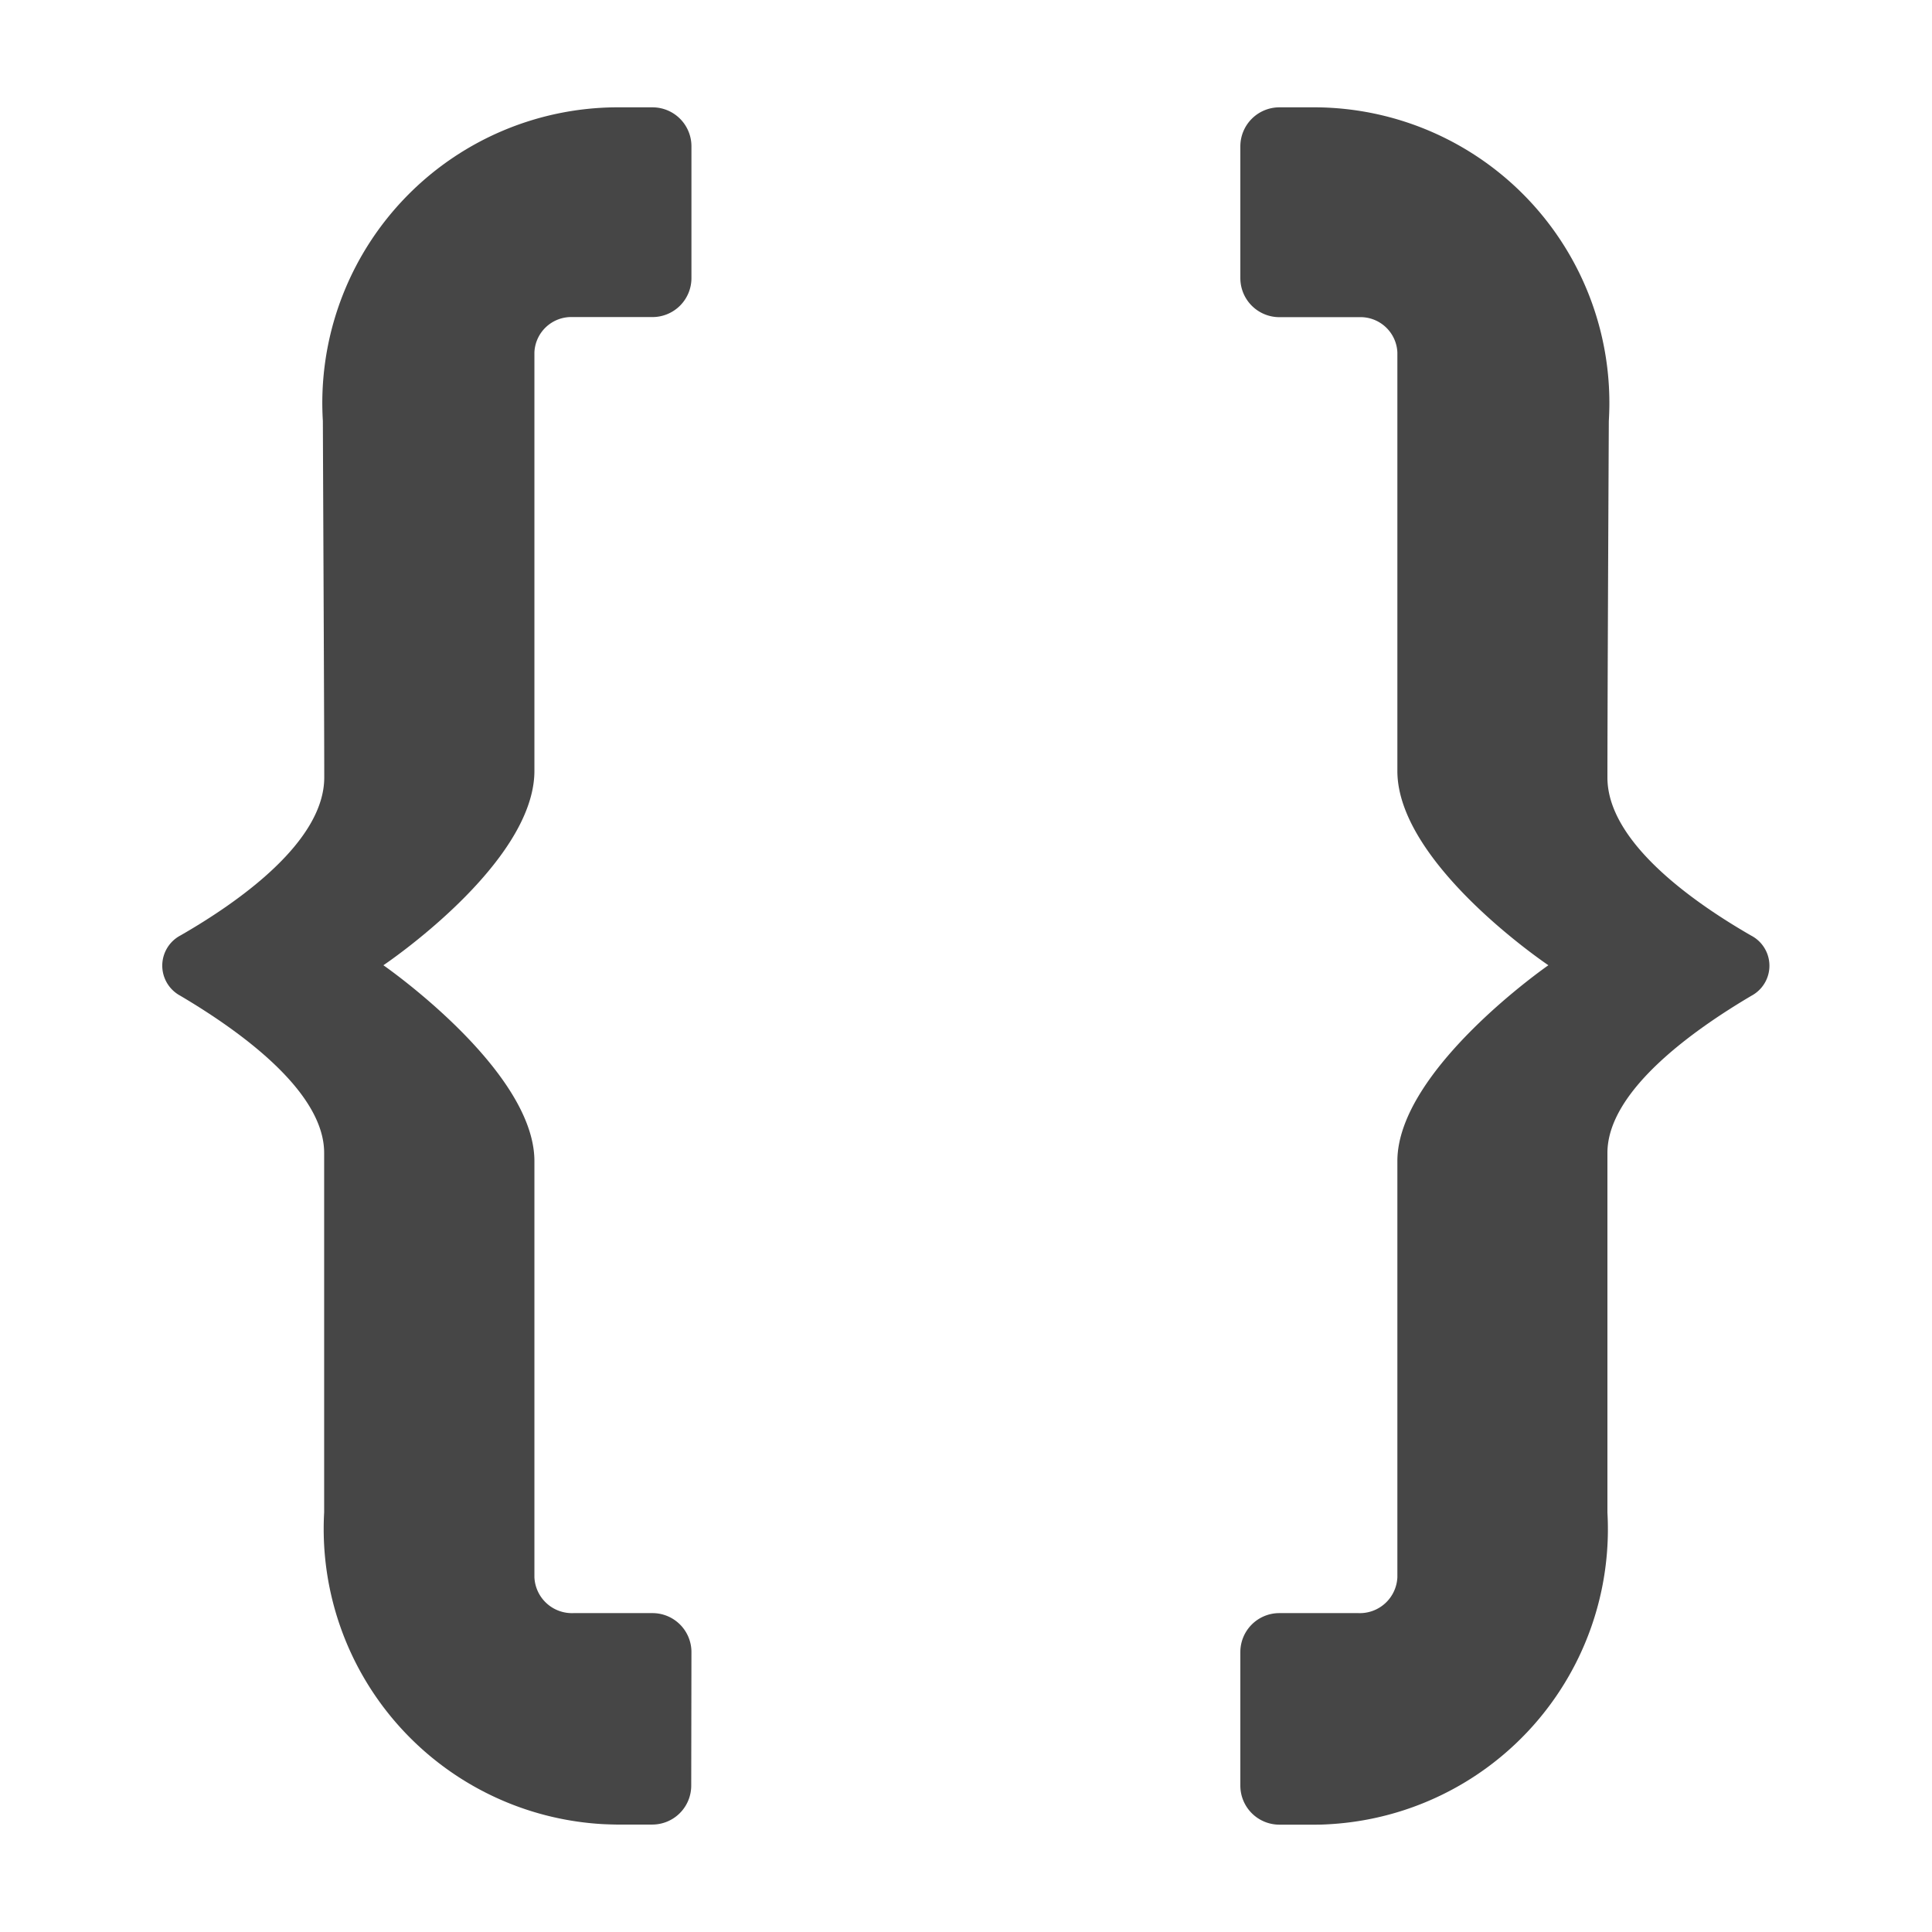
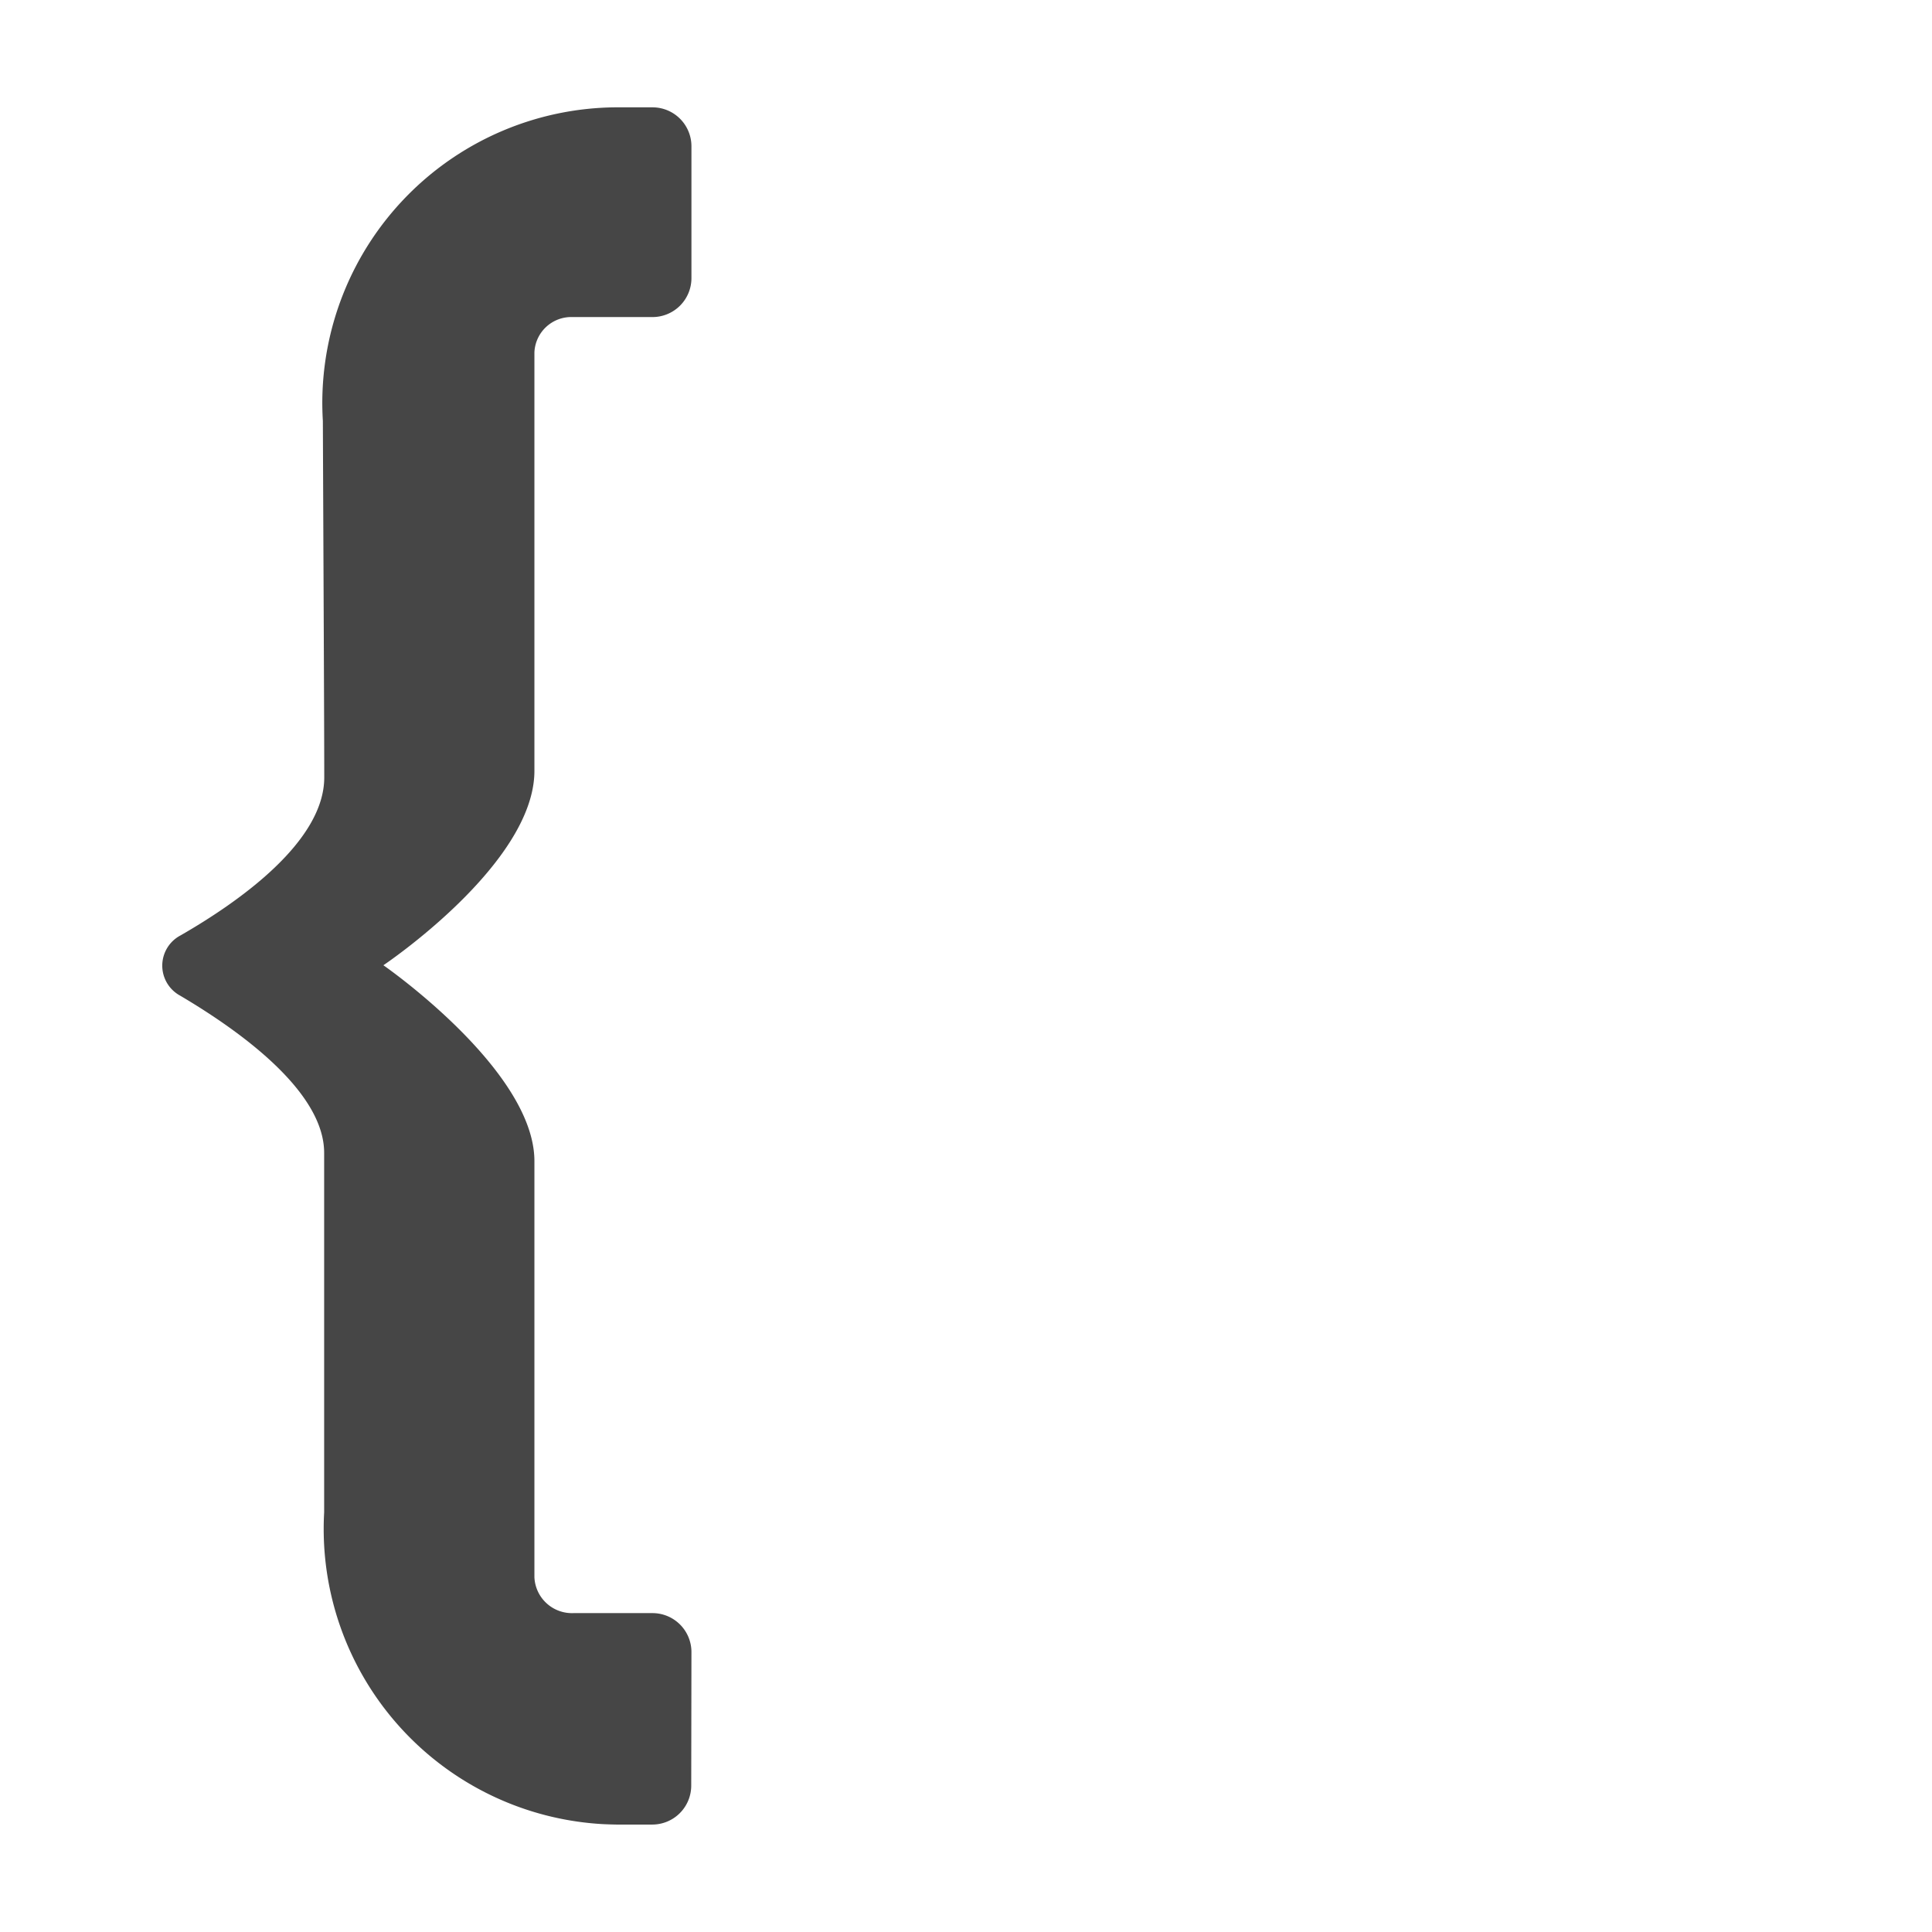
<svg xmlns="http://www.w3.org/2000/svg" height="18" viewBox="0 0 18 18" width="18">
  <defs>
    <style>
      .fill {
        fill: #464646;
      }
    </style>
  </defs>
  <title>S Brackets 18 N</title>
-   <rect id="Canvas" fill="#ff13dc" opacity="0" width="18" height="18" />
  <path class="fill" d="M6.442,15.392a.363.363,0,0,0-.362-.363h-.737a.35.35,0,0,1-.364-.334V10.818c0-.85-1.407-1.825-1.407-1.825S4.979,8.05,4.979,7.182v-3.9a.344.344,0,0,1,.357-.328h.743a.363.363,0,0,0,.363-.363V1.363A.363.363,0,0,0,6.079,1h-.35A2.756,2.756,0,0,0,3.003,3.785q.001.069.005.137c.006,1.403.013,2.876.013,3.321,0,.595-.784,1.153-1.339,1.472a.318.318,0,0,0-.004.561c.554.327,1.342.891,1.342,1.465v3.35a2.755,2.755,0,0,0,2.597,2.904q.062.003.124.004h.336a.363.363,0,0,0,.363-.363Z" />
-   <path class="fill" d="M11.556,15.392a.363.363,0,0,1,.363-.363h.736a.35.35,0,0,0,.364-.334V10.818c0-.85,1.407-1.825,1.407-1.825s-1.407-.944-1.407-1.81v-3.9a.344.344,0,0,0-.357-.328H11.919a.364.364,0,0,1-.363-.364V1.363A.364.364,0,0,1,11.919,1h.35a2.754,2.754,0,0,1,2.725,2.783q-.001.07-.005.14c-.007,1.403-.013,2.876-.013,3.321,0,.595.784,1.153,1.338,1.472a.317.317,0,0,1,.004.561c-.554.327-1.342.891-1.342,1.465v3.35a2.753,2.753,0,0,1-2.594,2.904q-.063.004-.127.004H11.919a.364.364,0,0,1-.363-.363Z" />
</svg>